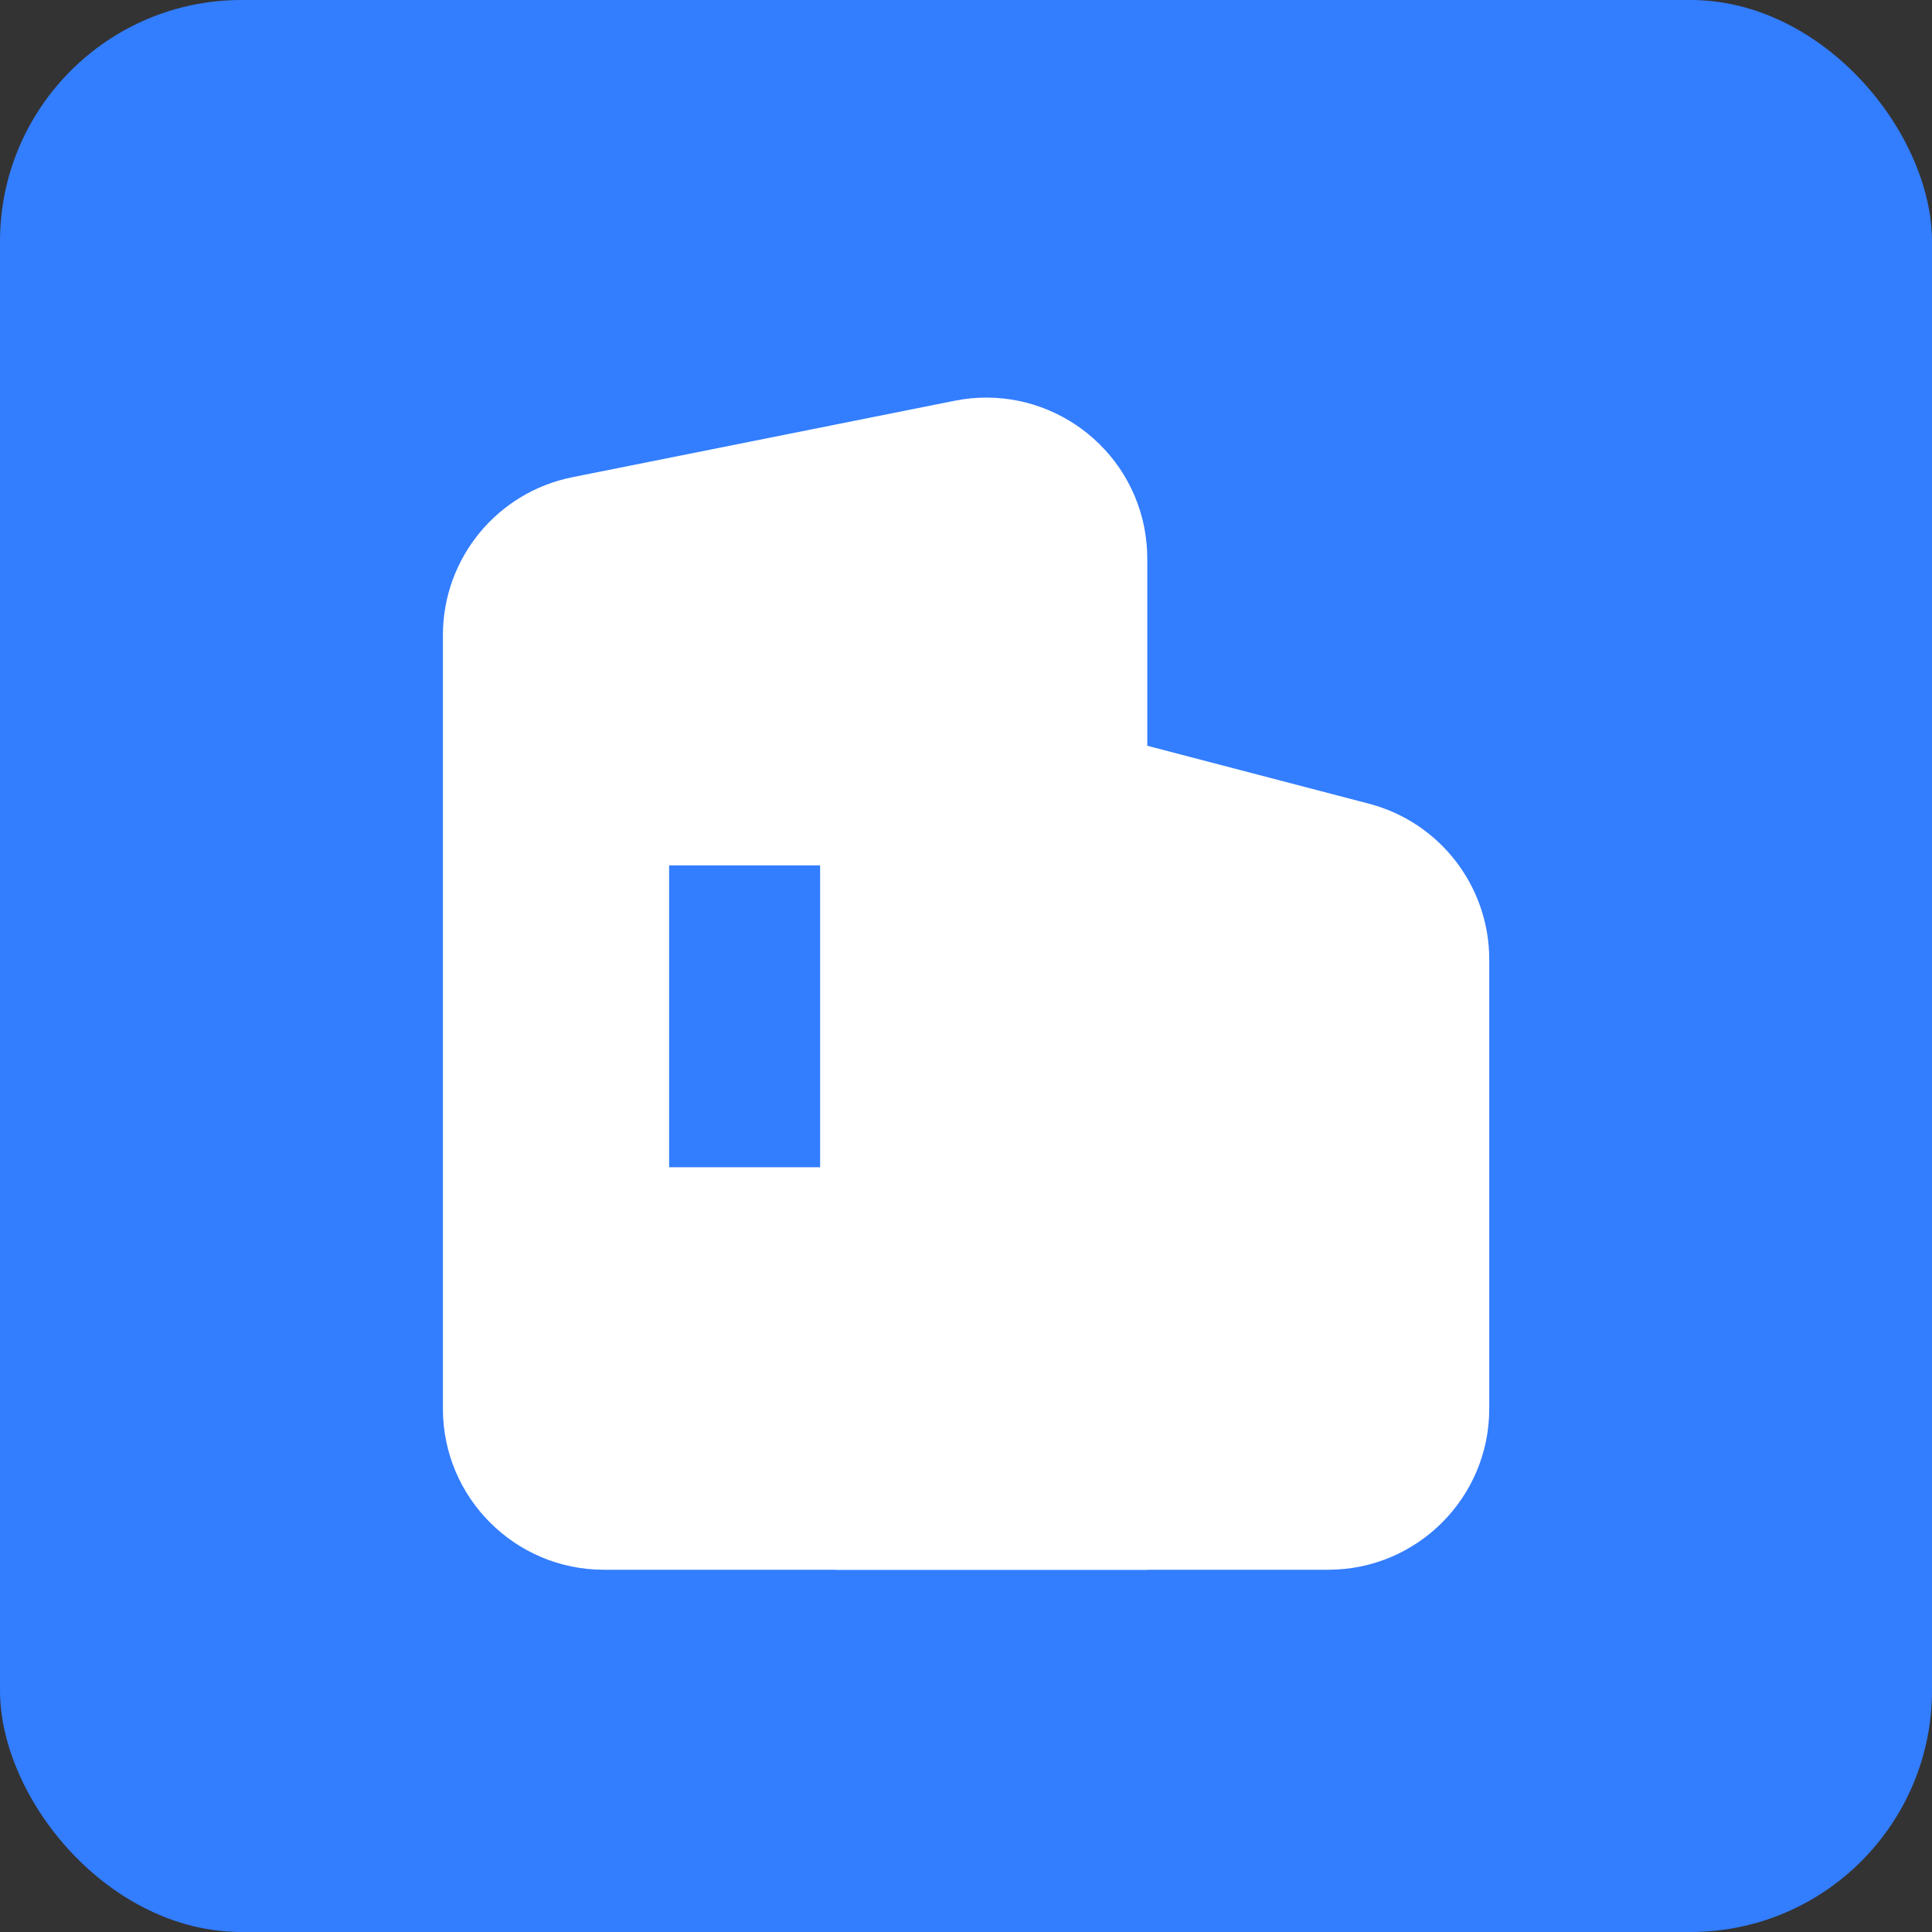
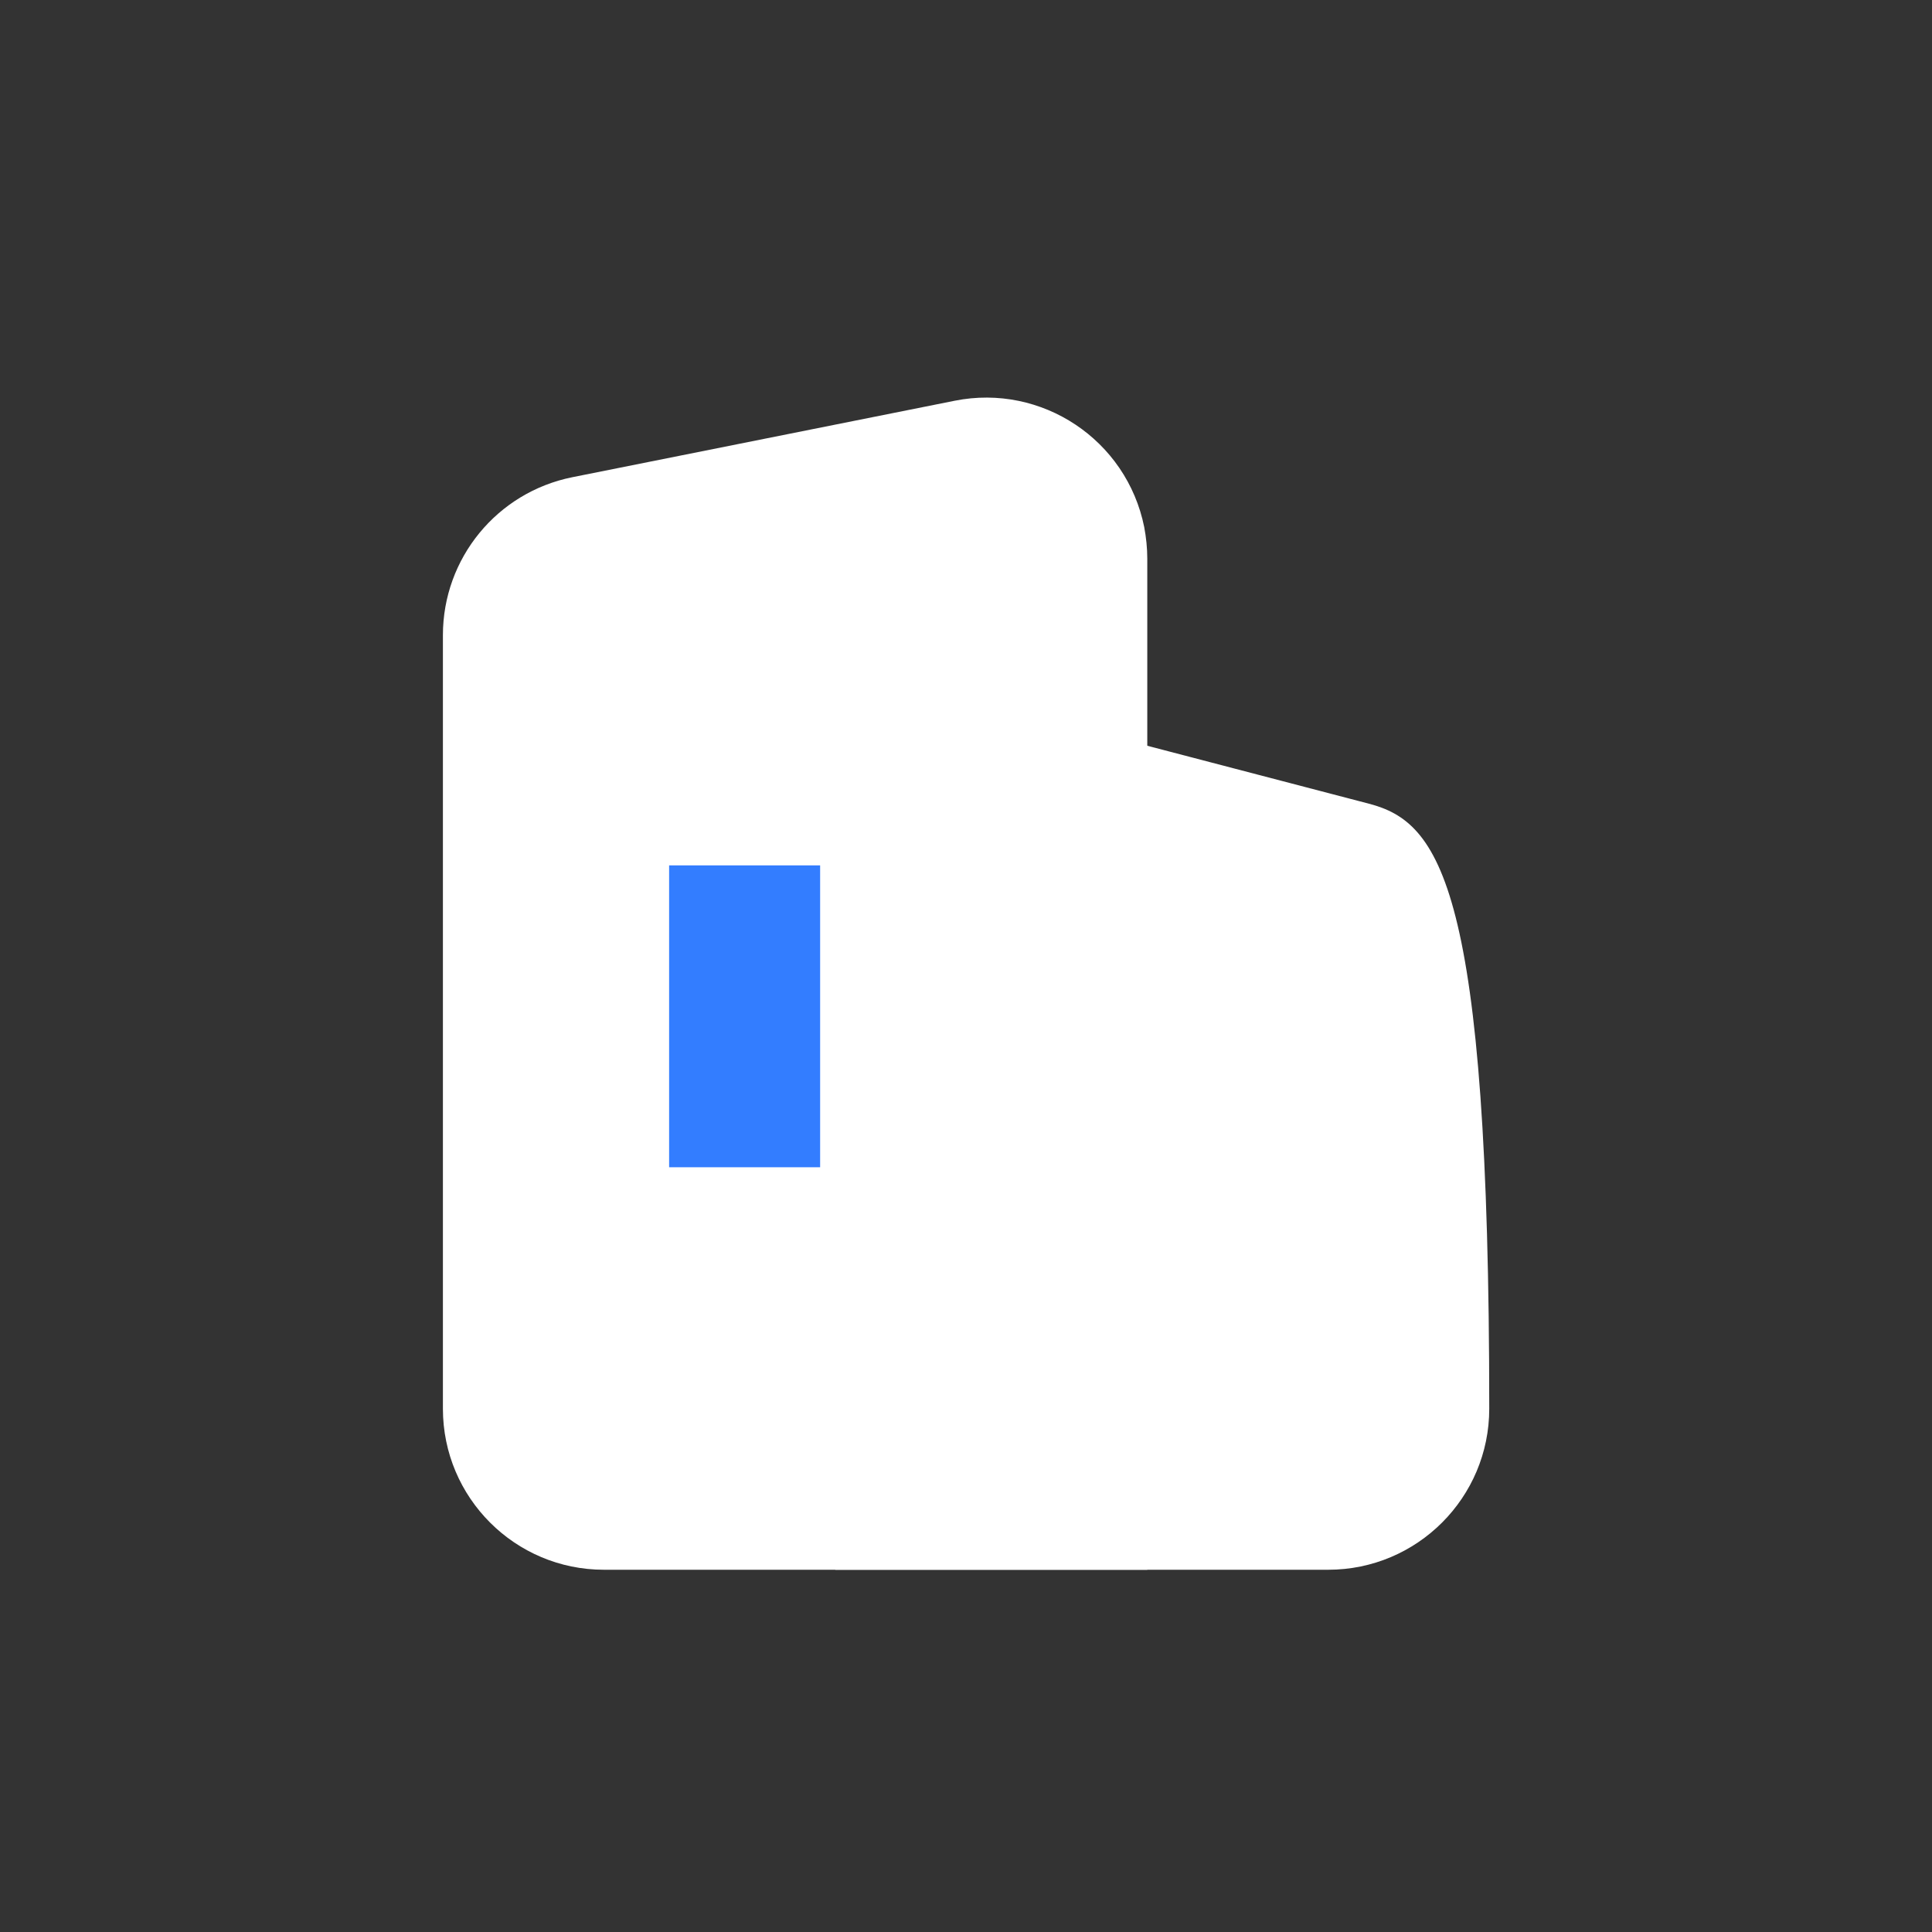
<svg xmlns="http://www.w3.org/2000/svg" width="12px" height="12px" viewBox="0 0 12 12" version="1.1">
  <rect x="0" y="0" width="12" height="12" fill="#333333" stroke="none" />
  <title>编组 49 2</title>
  <g id="页面-1" stroke="none" stroke-width="1" fill="none" fill-rule="evenodd">
    <g id="首页" transform="translate(-965, -1688)">
      <g id="企业信息" transform="translate(360, 1209)">
        <g transform="translate(16, 50)" id="编组-15">
          <g transform="translate(255, 16)">
            <g transform="translate(16, 367)">
              <g id="编组-14备份-2" transform="translate(306, 32)">
                <g id="编组-49" transform="translate(12, 14)">
-                   <rect id="矩形" fill="#337DFF" x="0" y="0" width="12" height="12" rx="1.5" />
                  <g id="企业（未选）" transform="translate(2.75, 2.25)">
                    <g id="编组-23备份" transform="translate(3.25, 3.75) scale(-1, -1) translate(-3.25, -3.75) ">
                      <g id="编组-38" transform="translate(3.25, 3.75) scale(-1, 1) translate(-3.25, -3.75) ">
-                         <path d="M6.5,1 L6.5,3.79 C6.5,4.245 6.193,4.643 5.753,4.758 L3.691,5.297 C3.156,5.437 2.61,5.117 2.47,4.583 C2.448,4.5 2.438,4.415 2.438,4.33 L2.438,0 L2.438,0 L5.5,0 C6.052,-1.01453063e-16 6.5,0.448 6.5,1 Z" id="矩形" fill="#FFFFFF" />
+                         <path d="M6.5,1 C6.5,4.245 6.193,4.643 5.753,4.758 L3.691,5.297 C3.156,5.437 2.61,5.117 2.47,4.583 C2.448,4.5 2.438,4.415 2.438,4.33 L2.438,0 L2.438,0 L5.5,0 C6.052,-1.01453063e-16 6.5,0.448 6.5,1 Z" id="矩形" fill="#FFFFFF" />
                        <path d="M4.375,1 L4.375,5.805 C4.375,6.282 4.039,6.692 3.571,6.786 L1.196,7.261 C0.655,7.369 0.128,7.018 0.019,6.476 C0.007,6.412 4.52153752e-16,6.346 0,6.28 L0,0 L0,0 L3.375,0 C3.927,-1.01453063e-16 4.375,0.448 4.375,1 Z" id="矩形备份-47" fill="#FFFFFF" transform="translate(2.188, 3.75) scale(-1, 1) translate(-2.188, -3.75) " />
                        <line x1="1.875" y1="4.375" x2="1.875" y2="2.5" id="路径-5" stroke="#337DFF" stroke-width="0.938" />
                      </g>
                    </g>
                  </g>
                </g>
              </g>
            </g>
          </g>
        </g>
      </g>
    </g>
  </g>
</svg>